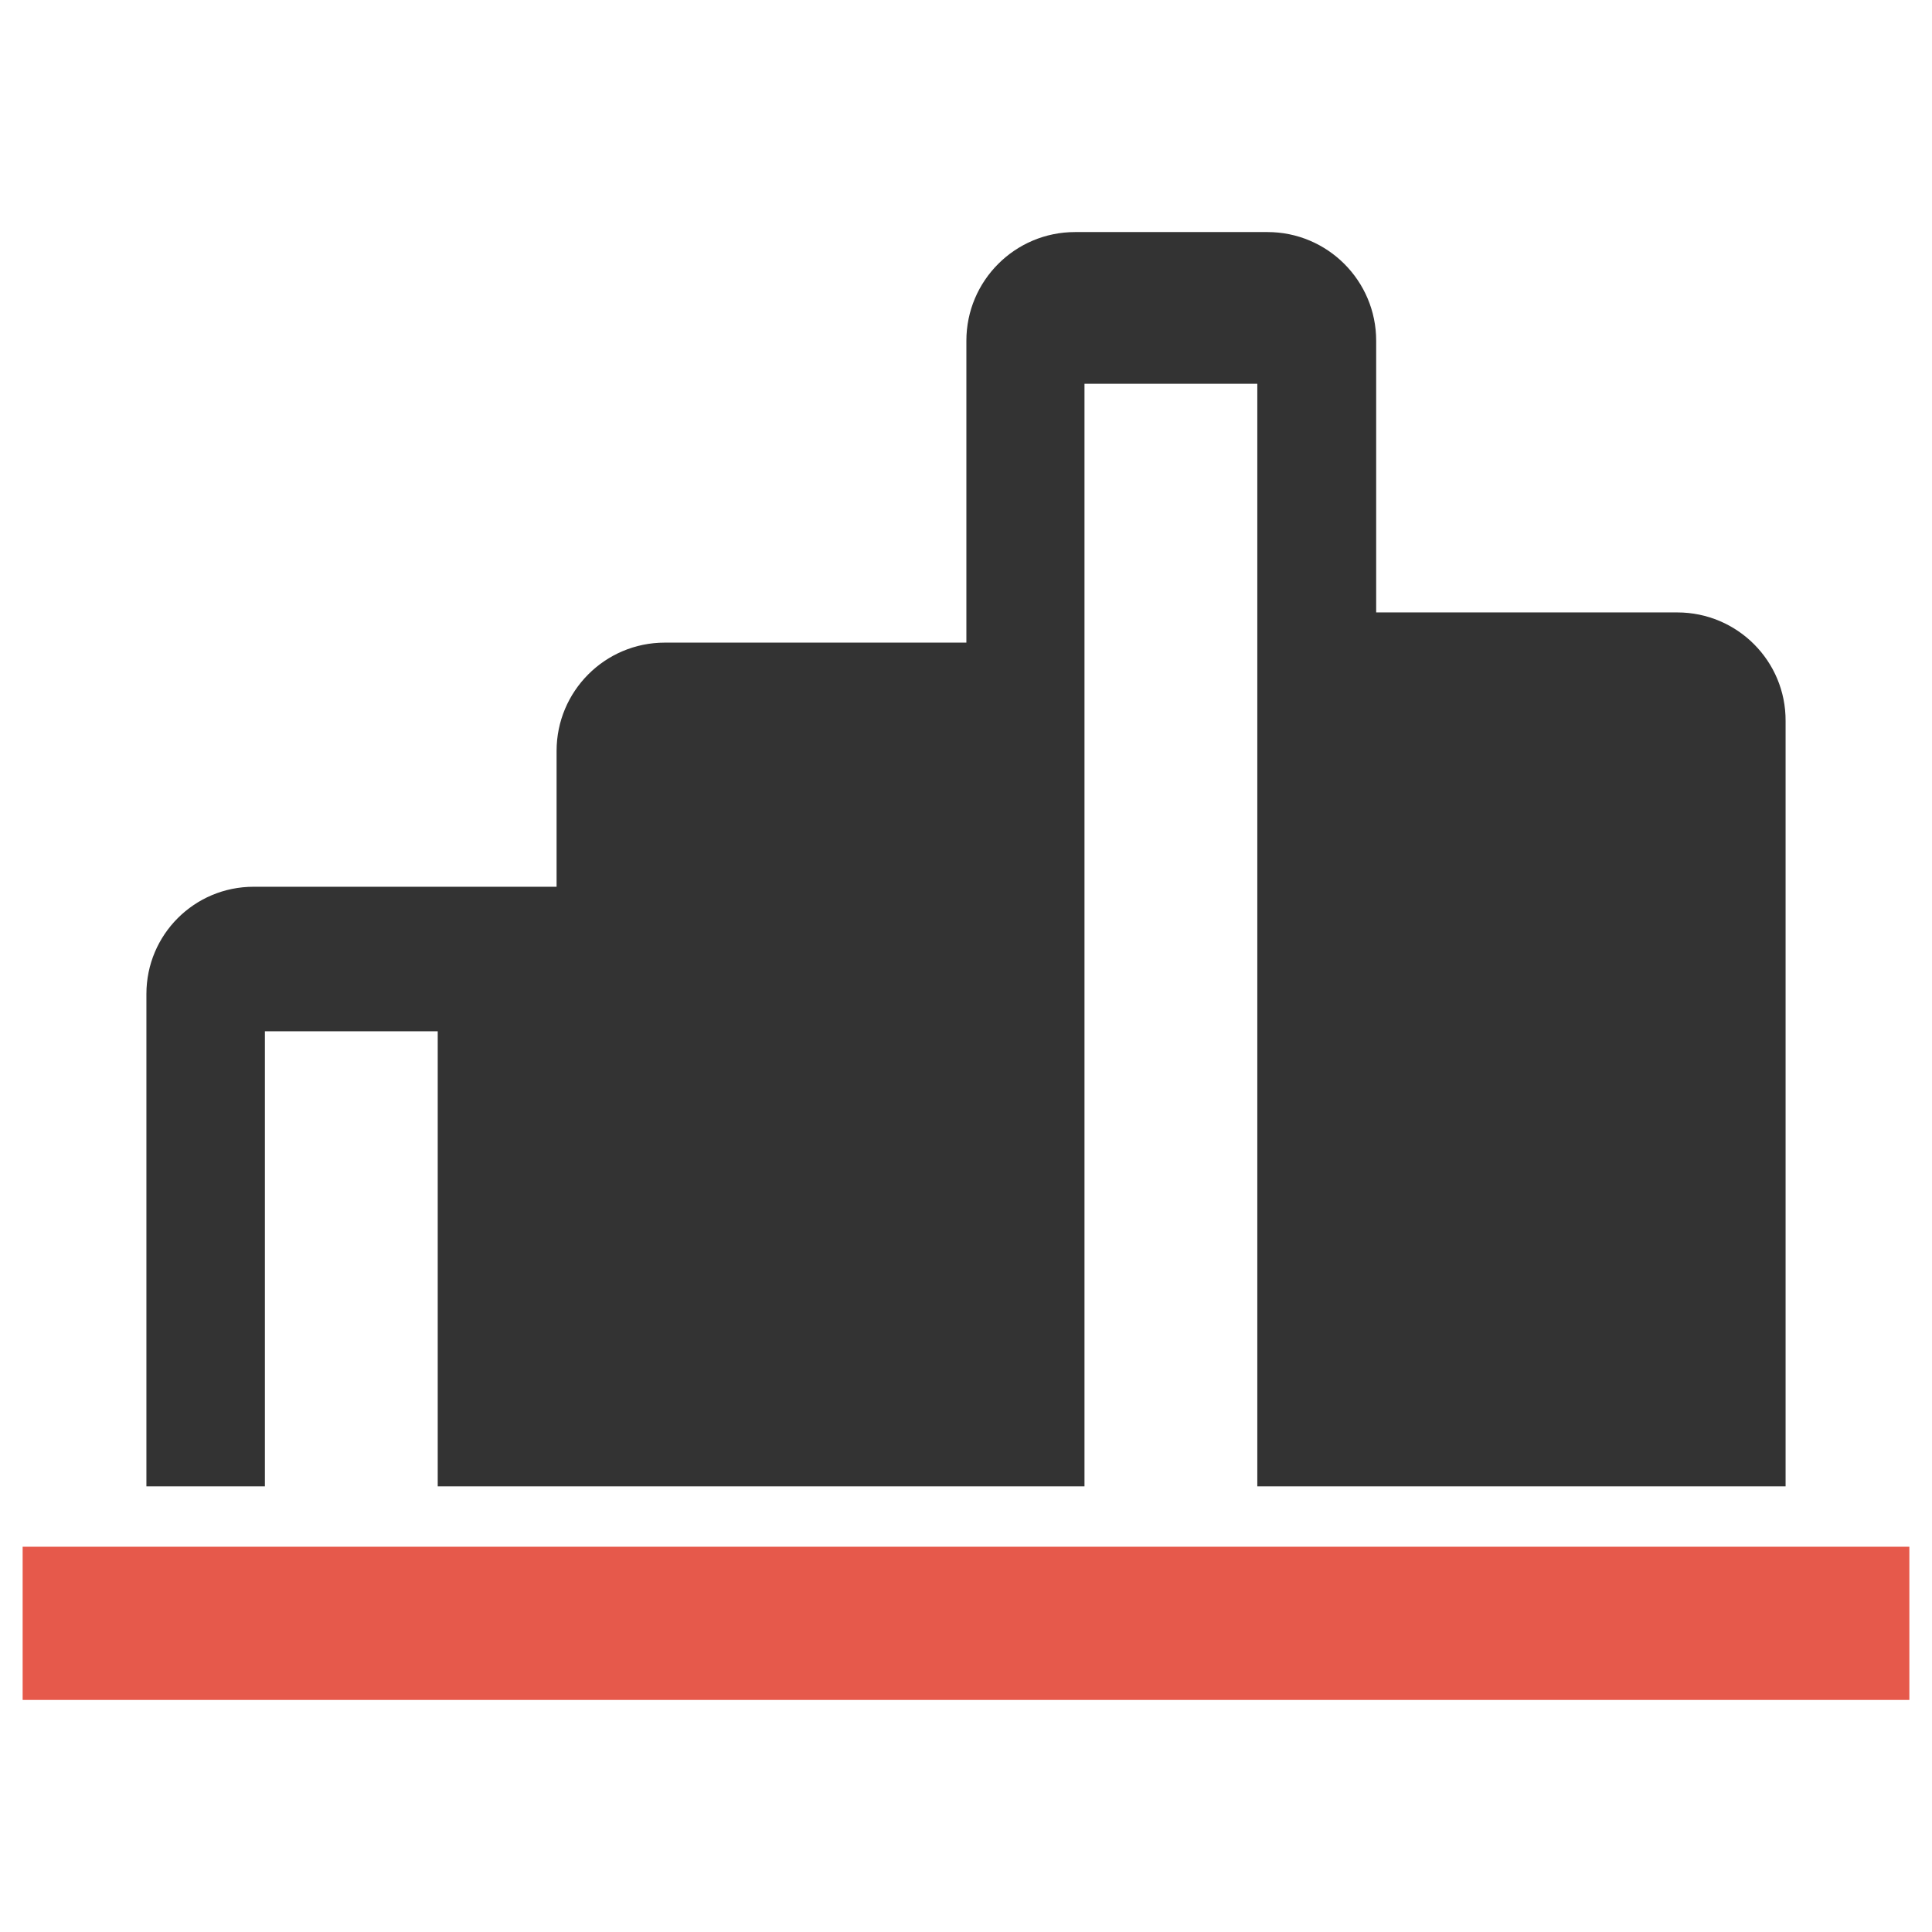
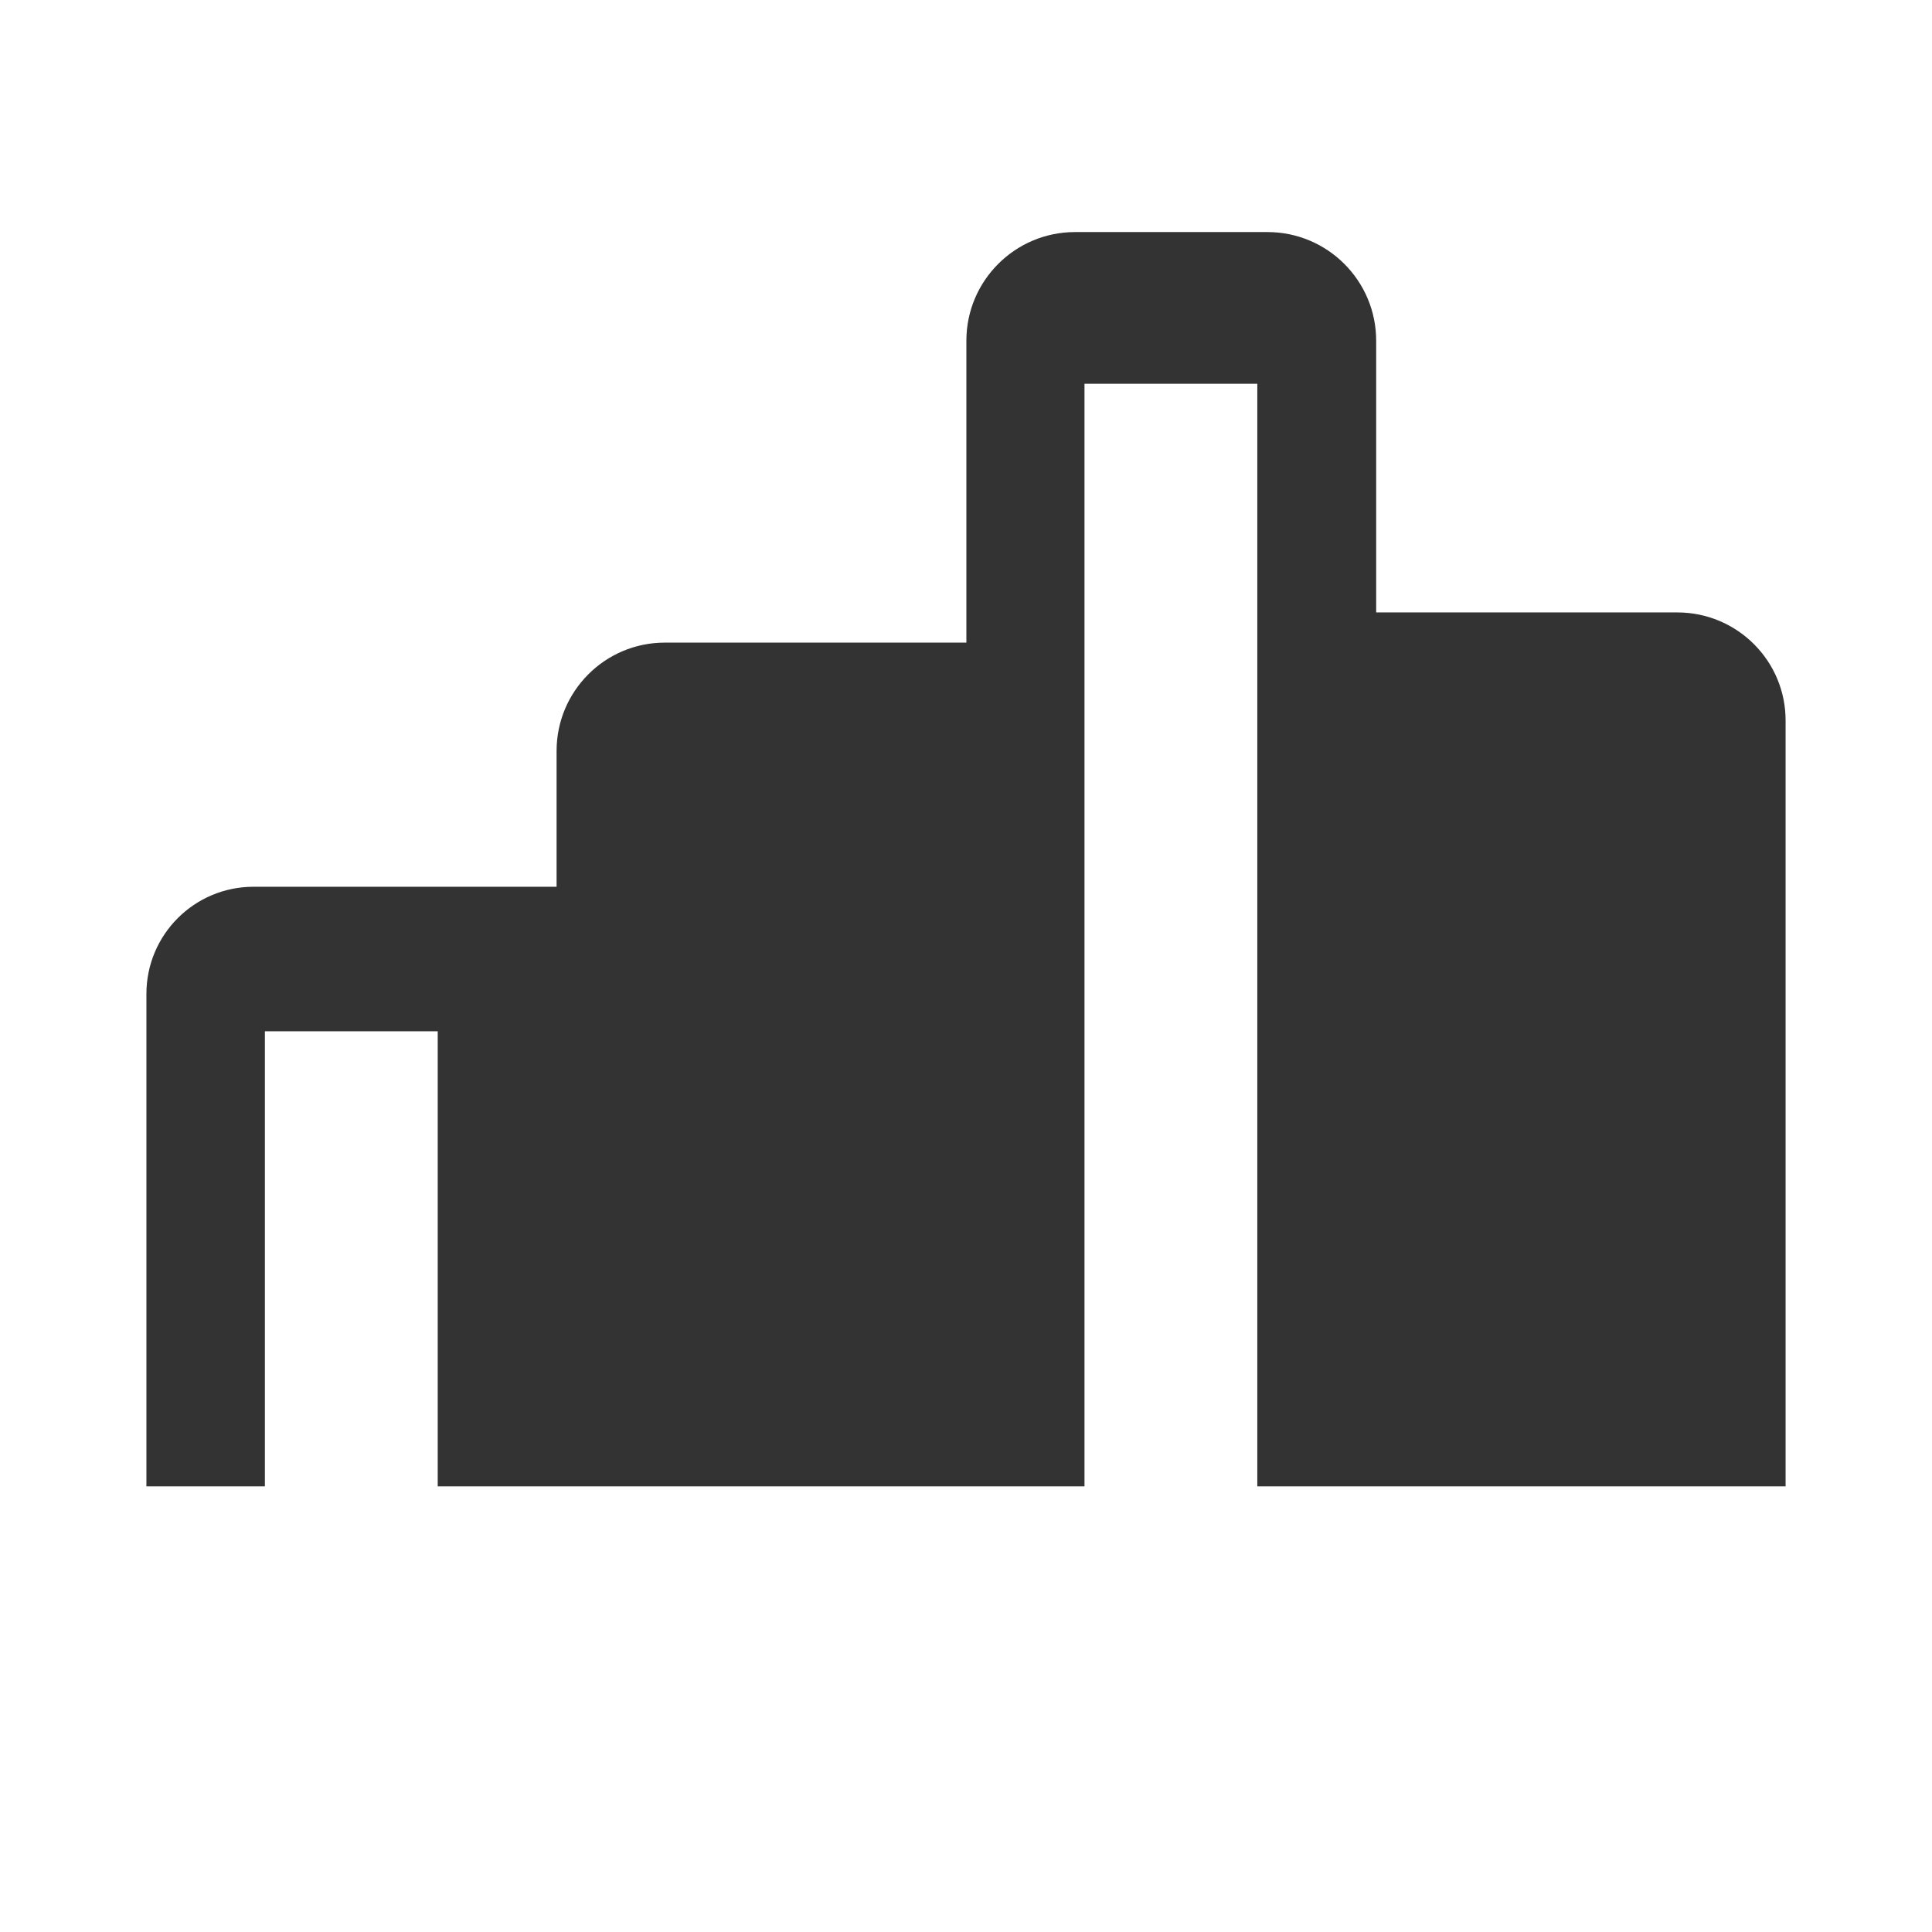
<svg xmlns="http://www.w3.org/2000/svg" version="1.1" id="Layer_1" x="0px" y="0px" viewBox="0 0 512 512" style="enable-background:new 0 0 512 512;" xml:space="preserve">
  <style type="text/css">
	.st0{fill:#E6594B;}
	.st1{fill:#333333;}
</style>
  <g>
-     <rect x="6" y="409.9" class="st0" width="500" height="40.6" />
    <path class="st1" d="M444.5,162.3h-79.8v-72c0-15.9-12.9-28.8-28.8-28.8h-51c-15.9,0-28.8,12.9-28.8,28.8v80h-79.9   c-15.9,0-28.7,12.9-28.7,28.7v36H67.2c-15.7,0-28.4,12.7-28.4,28.4v130.5h31.4V273.3h45.8v120.6h31.4l0,0H256l0,0h31.4V101.7h45.8   v292.2h31.4l0,0h108.6V191.1C473.3,175.2,460.4,162.3,444.5,162.3z" />
  </g>
</svg>